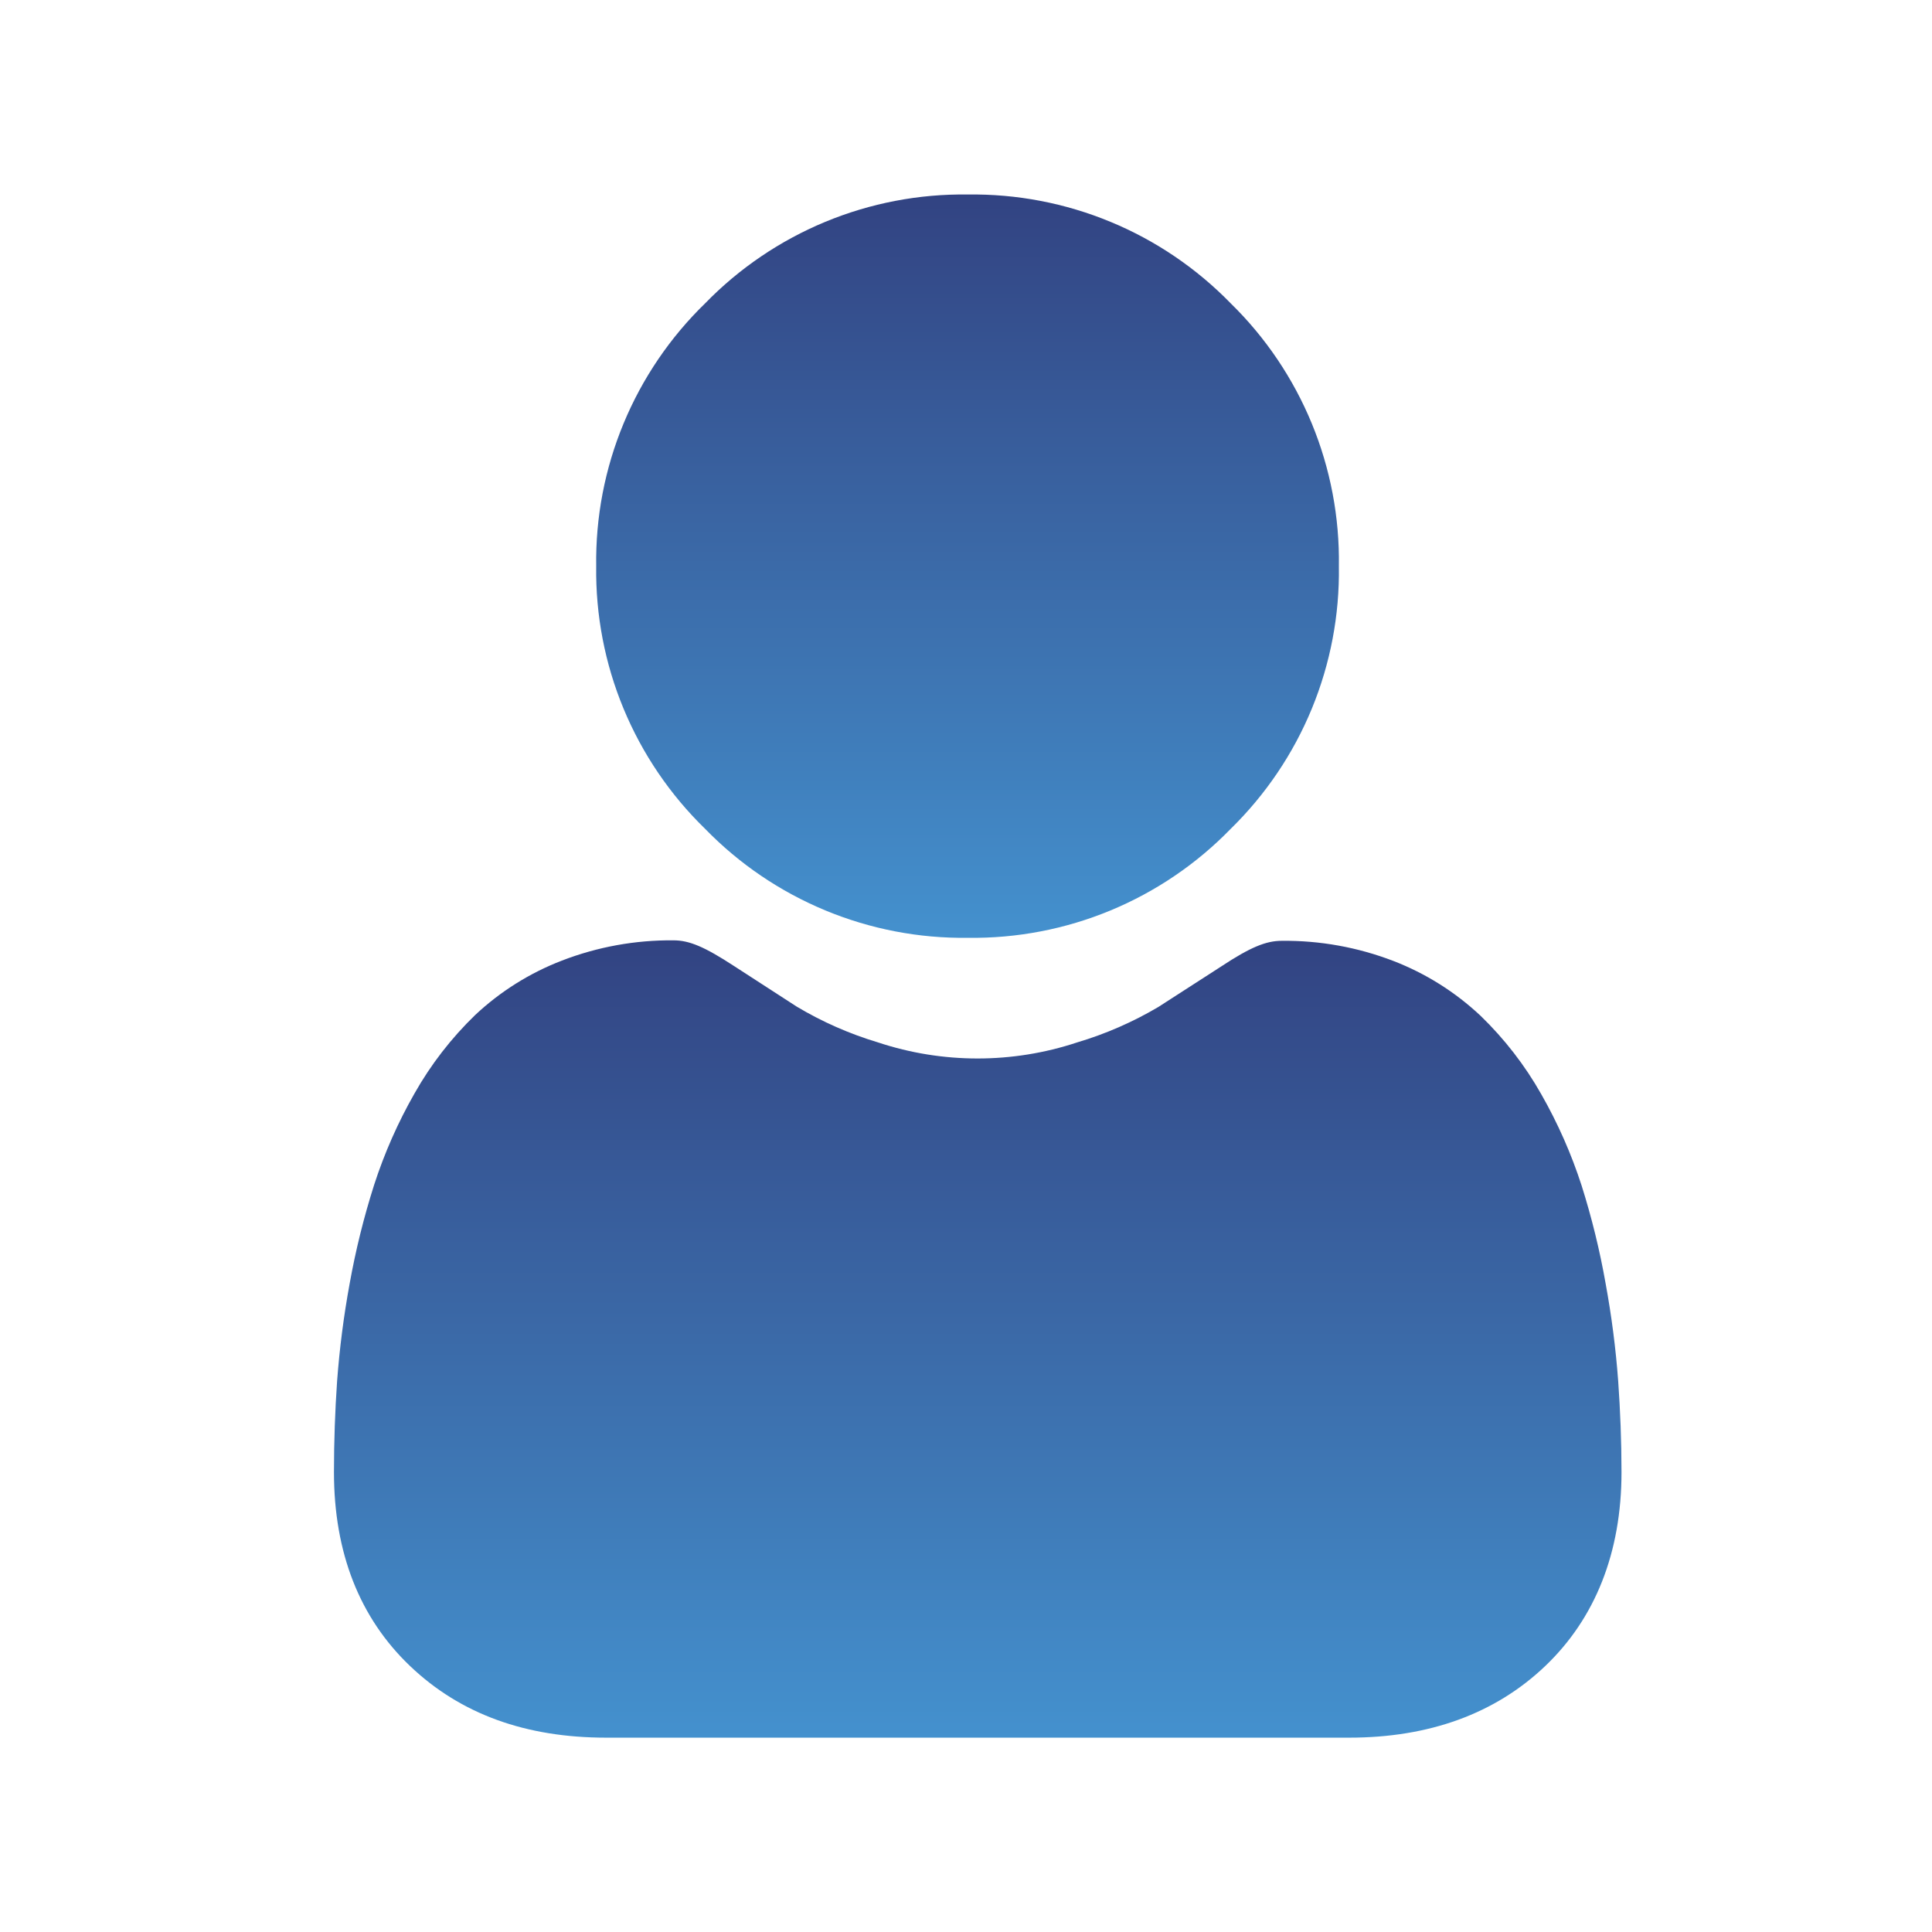
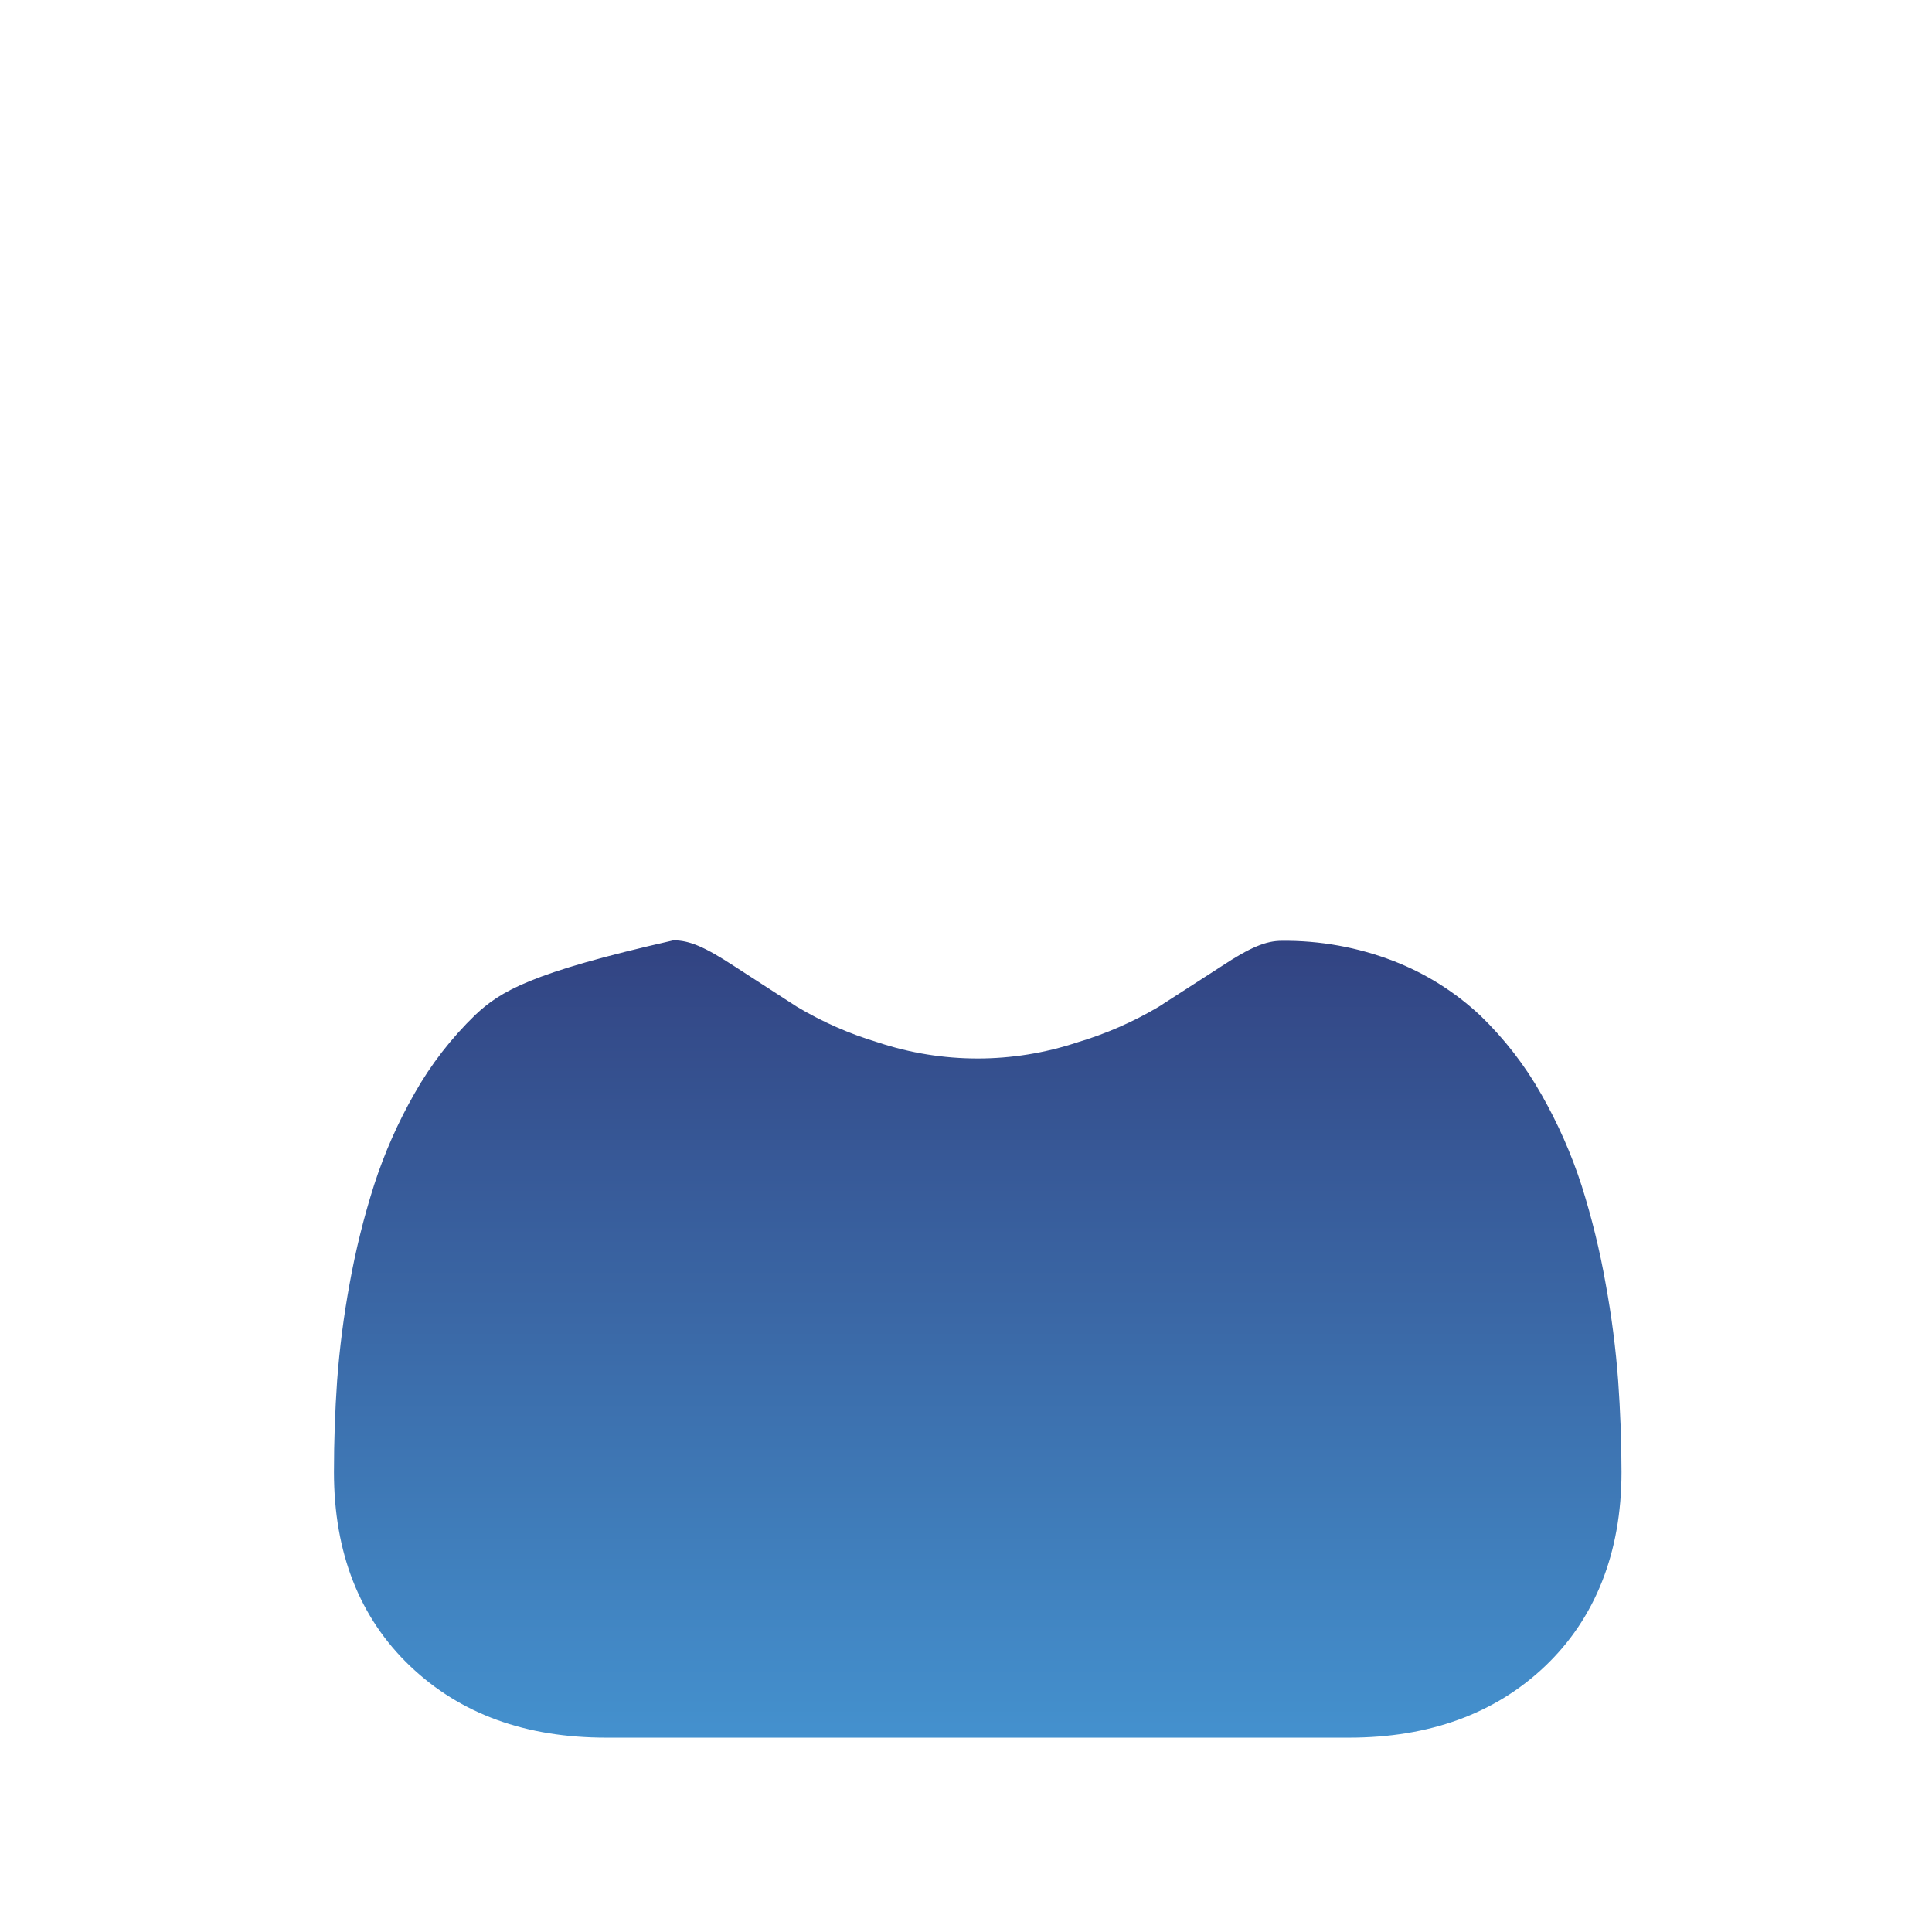
<svg xmlns="http://www.w3.org/2000/svg" width="56" height="56" viewBox="0 0 56 56" fill="none">
-   <path d="M28.053 27.183C29.471 27.203 30.878 26.933 32.188 26.39C33.498 25.847 34.684 25.042 35.672 24.025C36.684 23.035 37.485 21.85 38.024 20.541C38.563 19.231 38.83 17.826 38.808 16.411C38.83 14.994 38.563 13.588 38.024 12.278C37.485 10.969 36.685 9.782 35.672 8.792C34.683 7.776 33.498 6.972 32.188 6.43C30.878 5.888 29.471 5.618 28.053 5.638C26.637 5.618 25.23 5.888 23.921 6.43C22.612 6.973 21.427 7.776 20.439 8.792C19.422 9.78 18.617 10.966 18.074 12.276C17.531 13.586 17.261 14.993 17.281 16.411C17.262 17.828 17.532 19.234 18.075 20.543C18.618 21.852 19.423 23.037 20.439 24.025C21.427 25.041 22.612 25.845 23.921 26.388C25.23 26.931 26.636 27.202 28.053 27.183Z" fill="url(#paint0_linear_2853_5185)" />
-   <path d="M46.904 40.031C46.834 39.084 46.712 38.14 46.54 37.205C46.371 36.244 46.138 35.296 45.844 34.365C45.546 33.444 45.154 32.557 44.674 31.716C44.2 30.877 43.606 30.111 42.913 29.441C42.18 28.753 41.321 28.213 40.383 27.852C39.352 27.456 38.255 27.258 37.151 27.27C36.696 27.27 36.241 27.456 35.399 28.012L33.578 29.186C32.838 29.624 32.046 29.97 31.221 30.215C29.348 30.836 27.323 30.836 25.45 30.215C24.624 29.967 23.832 29.619 23.093 29.177L21.272 27.998C20.421 27.443 19.98 27.256 19.52 27.256C18.415 27.246 17.319 27.445 16.288 27.843C15.357 28.201 14.504 28.736 13.776 29.418C13.083 30.088 12.489 30.854 12.015 31.694C11.535 32.534 11.143 33.422 10.845 34.342C10.546 35.28 10.309 36.236 10.135 37.205C9.963 38.14 9.842 39.084 9.771 40.031C9.712 40.887 9.68 41.775 9.68 42.671C9.68 45.006 10.422 46.895 11.887 48.292C13.353 49.689 15.246 50.367 17.572 50.367H39.104C41.429 50.367 43.341 49.671 44.788 48.292C46.235 46.913 47 45.006 47 42.671C47 41.77 46.964 40.883 46.904 40.031Z" fill="url(#paint1_linear_2853_5185)" />
+   <path d="M46.904 40.031C46.834 39.084 46.712 38.14 46.54 37.205C46.371 36.244 46.138 35.296 45.844 34.365C45.546 33.444 45.154 32.557 44.674 31.716C44.2 30.877 43.606 30.111 42.913 29.441C42.18 28.753 41.321 28.213 40.383 27.852C39.352 27.456 38.255 27.258 37.151 27.27C36.696 27.27 36.241 27.456 35.399 28.012L33.578 29.186C32.838 29.624 32.046 29.97 31.221 30.215C29.348 30.836 27.323 30.836 25.45 30.215C24.624 29.967 23.832 29.619 23.093 29.177L21.272 27.998C20.421 27.443 19.98 27.256 19.52 27.256C15.357 28.201 14.504 28.736 13.776 29.418C13.083 30.088 12.489 30.854 12.015 31.694C11.535 32.534 11.143 33.422 10.845 34.342C10.546 35.28 10.309 36.236 10.135 37.205C9.963 38.14 9.842 39.084 9.771 40.031C9.712 40.887 9.68 41.775 9.68 42.671C9.68 45.006 10.422 46.895 11.887 48.292C13.353 49.689 15.246 50.367 17.572 50.367H39.104C41.429 50.367 43.341 49.671 44.788 48.292C46.235 46.913 47 45.006 47 42.671C47 41.77 46.964 40.883 46.904 40.031Z" fill="url(#paint1_linear_2853_5185)" />
  <defs>
    <linearGradient id="paint0_linear_2853_5185" x1="28.044" y1="5.637" x2="28.044" y2="27.184" gradientUnits="userSpaceOnUse">
      <stop stop-color="#324382" />
      <stop offset="1" stop-color="#4491CE" />
    </linearGradient>
    <linearGradient id="paint1_linear_2853_5185" x1="28.34" y1="27.256" x2="28.34" y2="50.367" gradientUnits="userSpaceOnUse">
      <stop stop-color="#324382" />
      <stop offset="1" stop-color="#4491CE" />
    </linearGradient>
  </defs>
</svg>